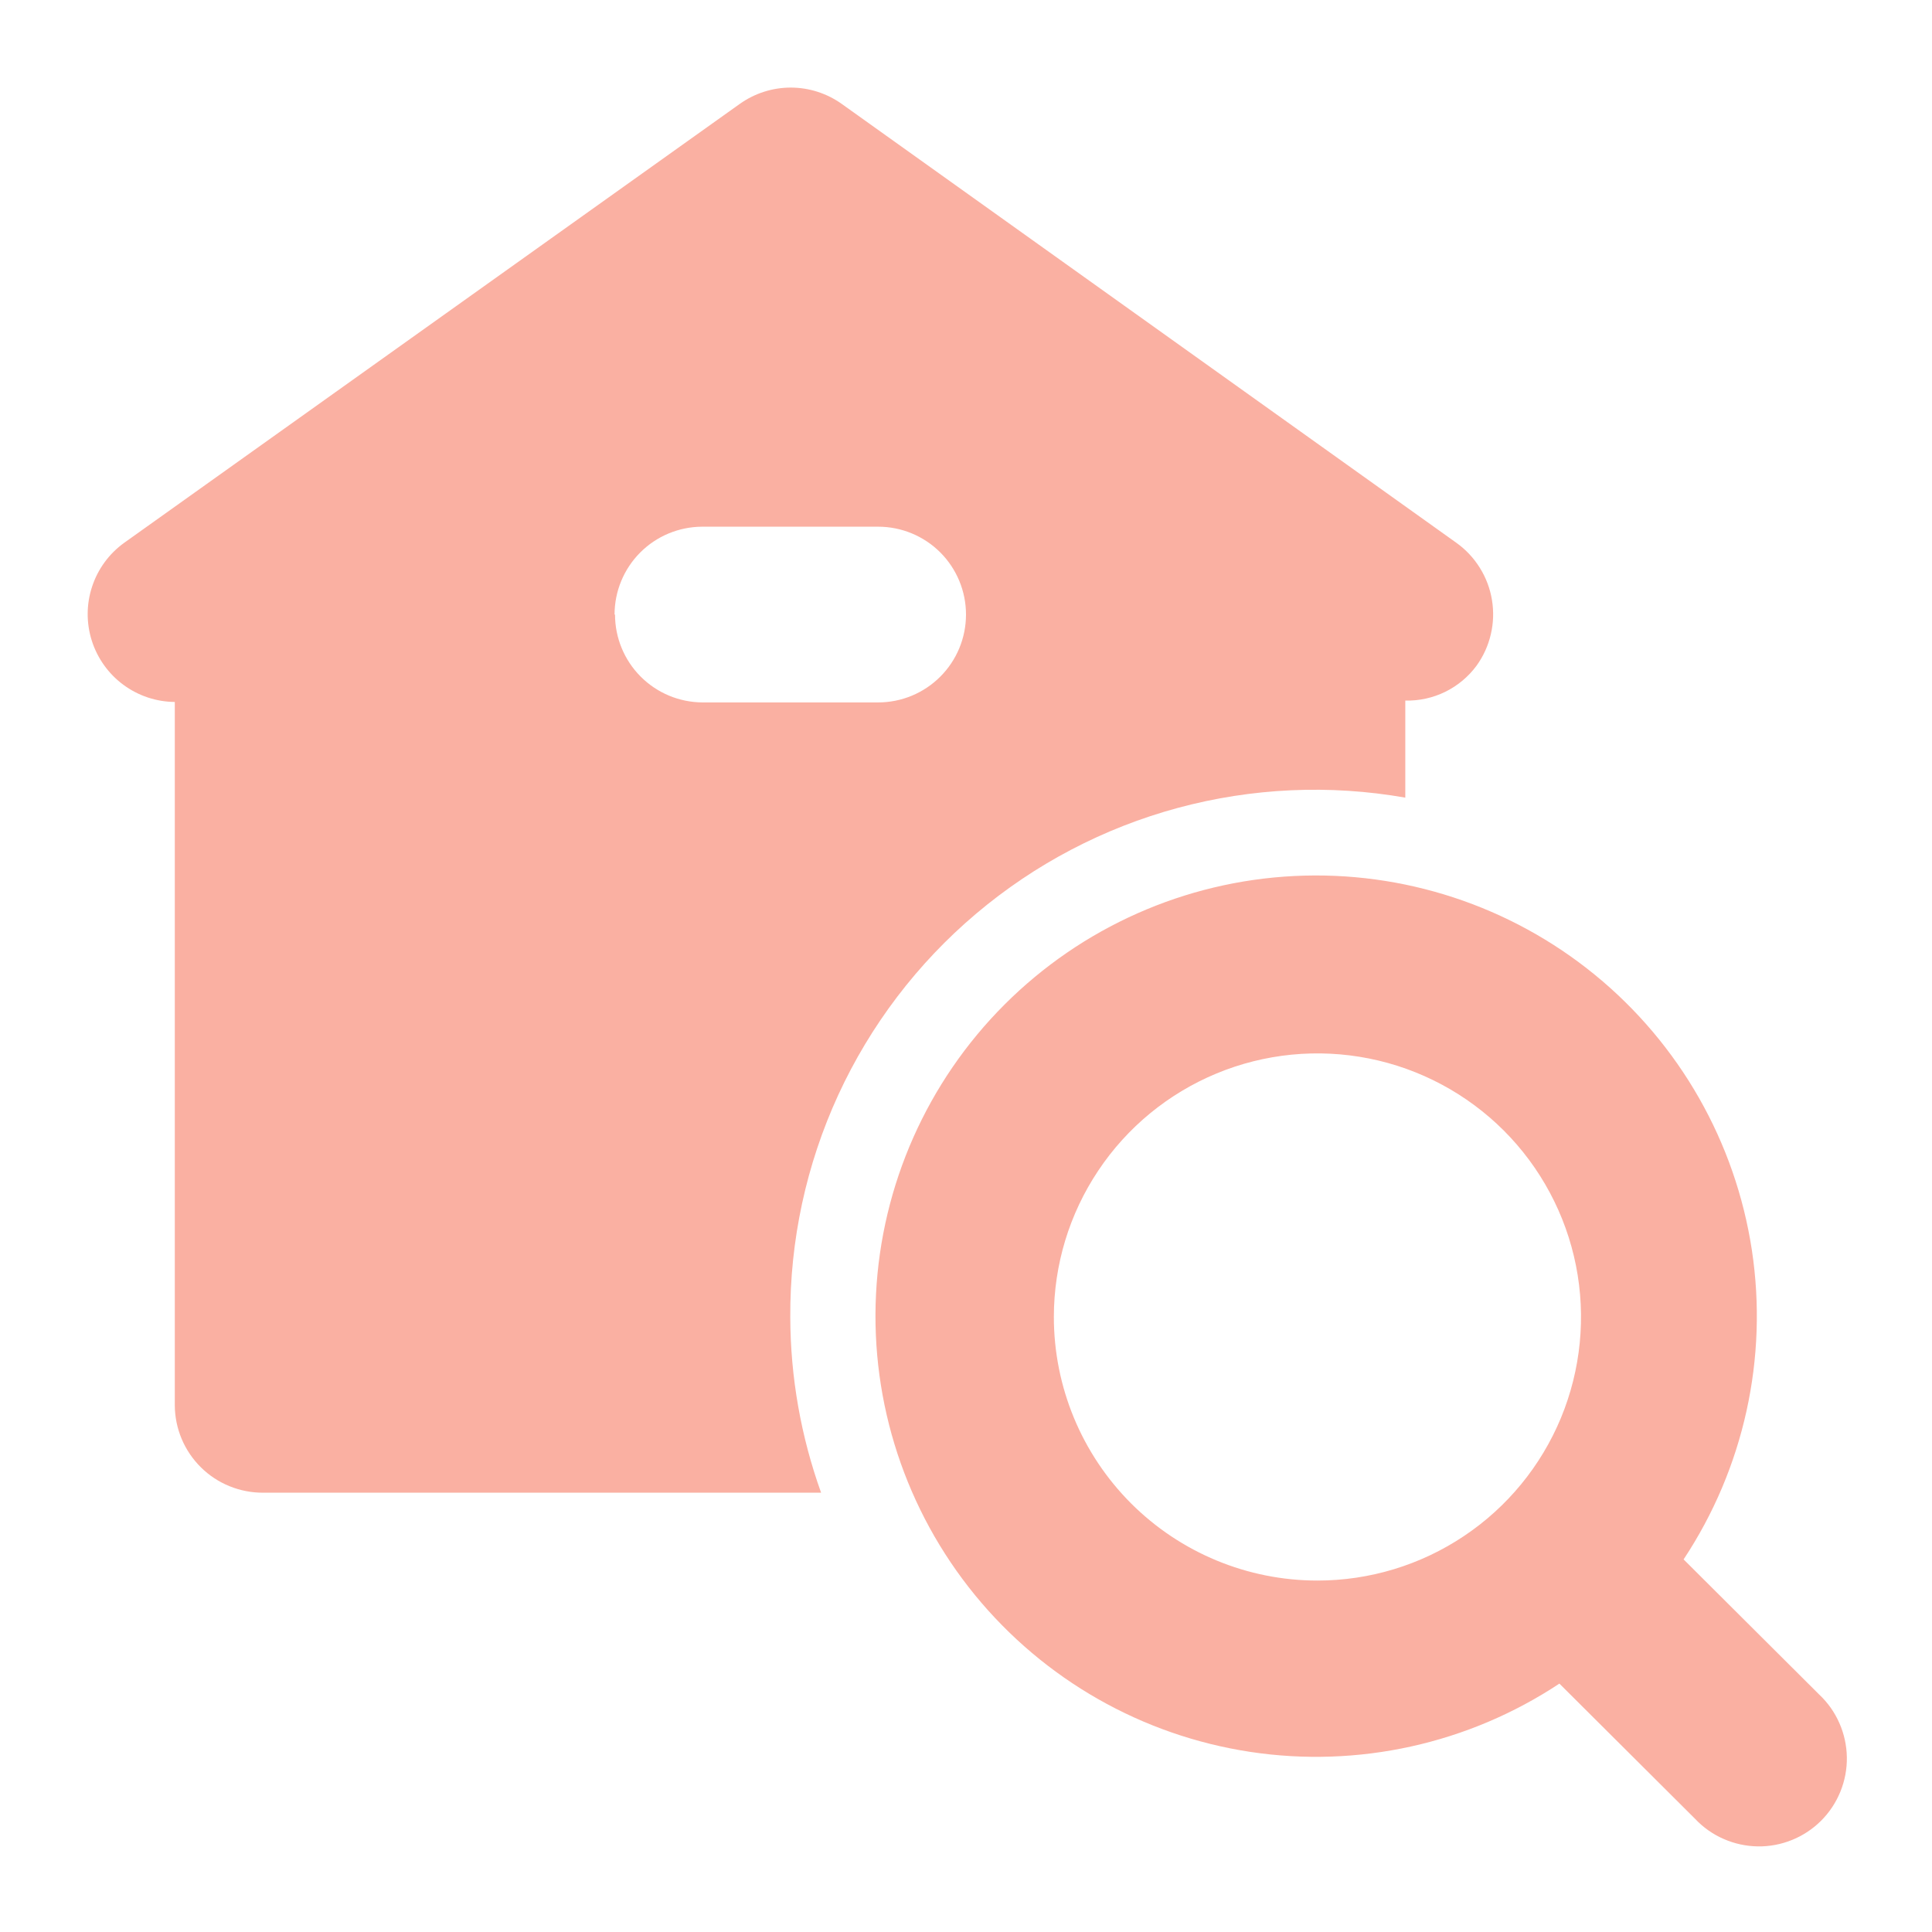
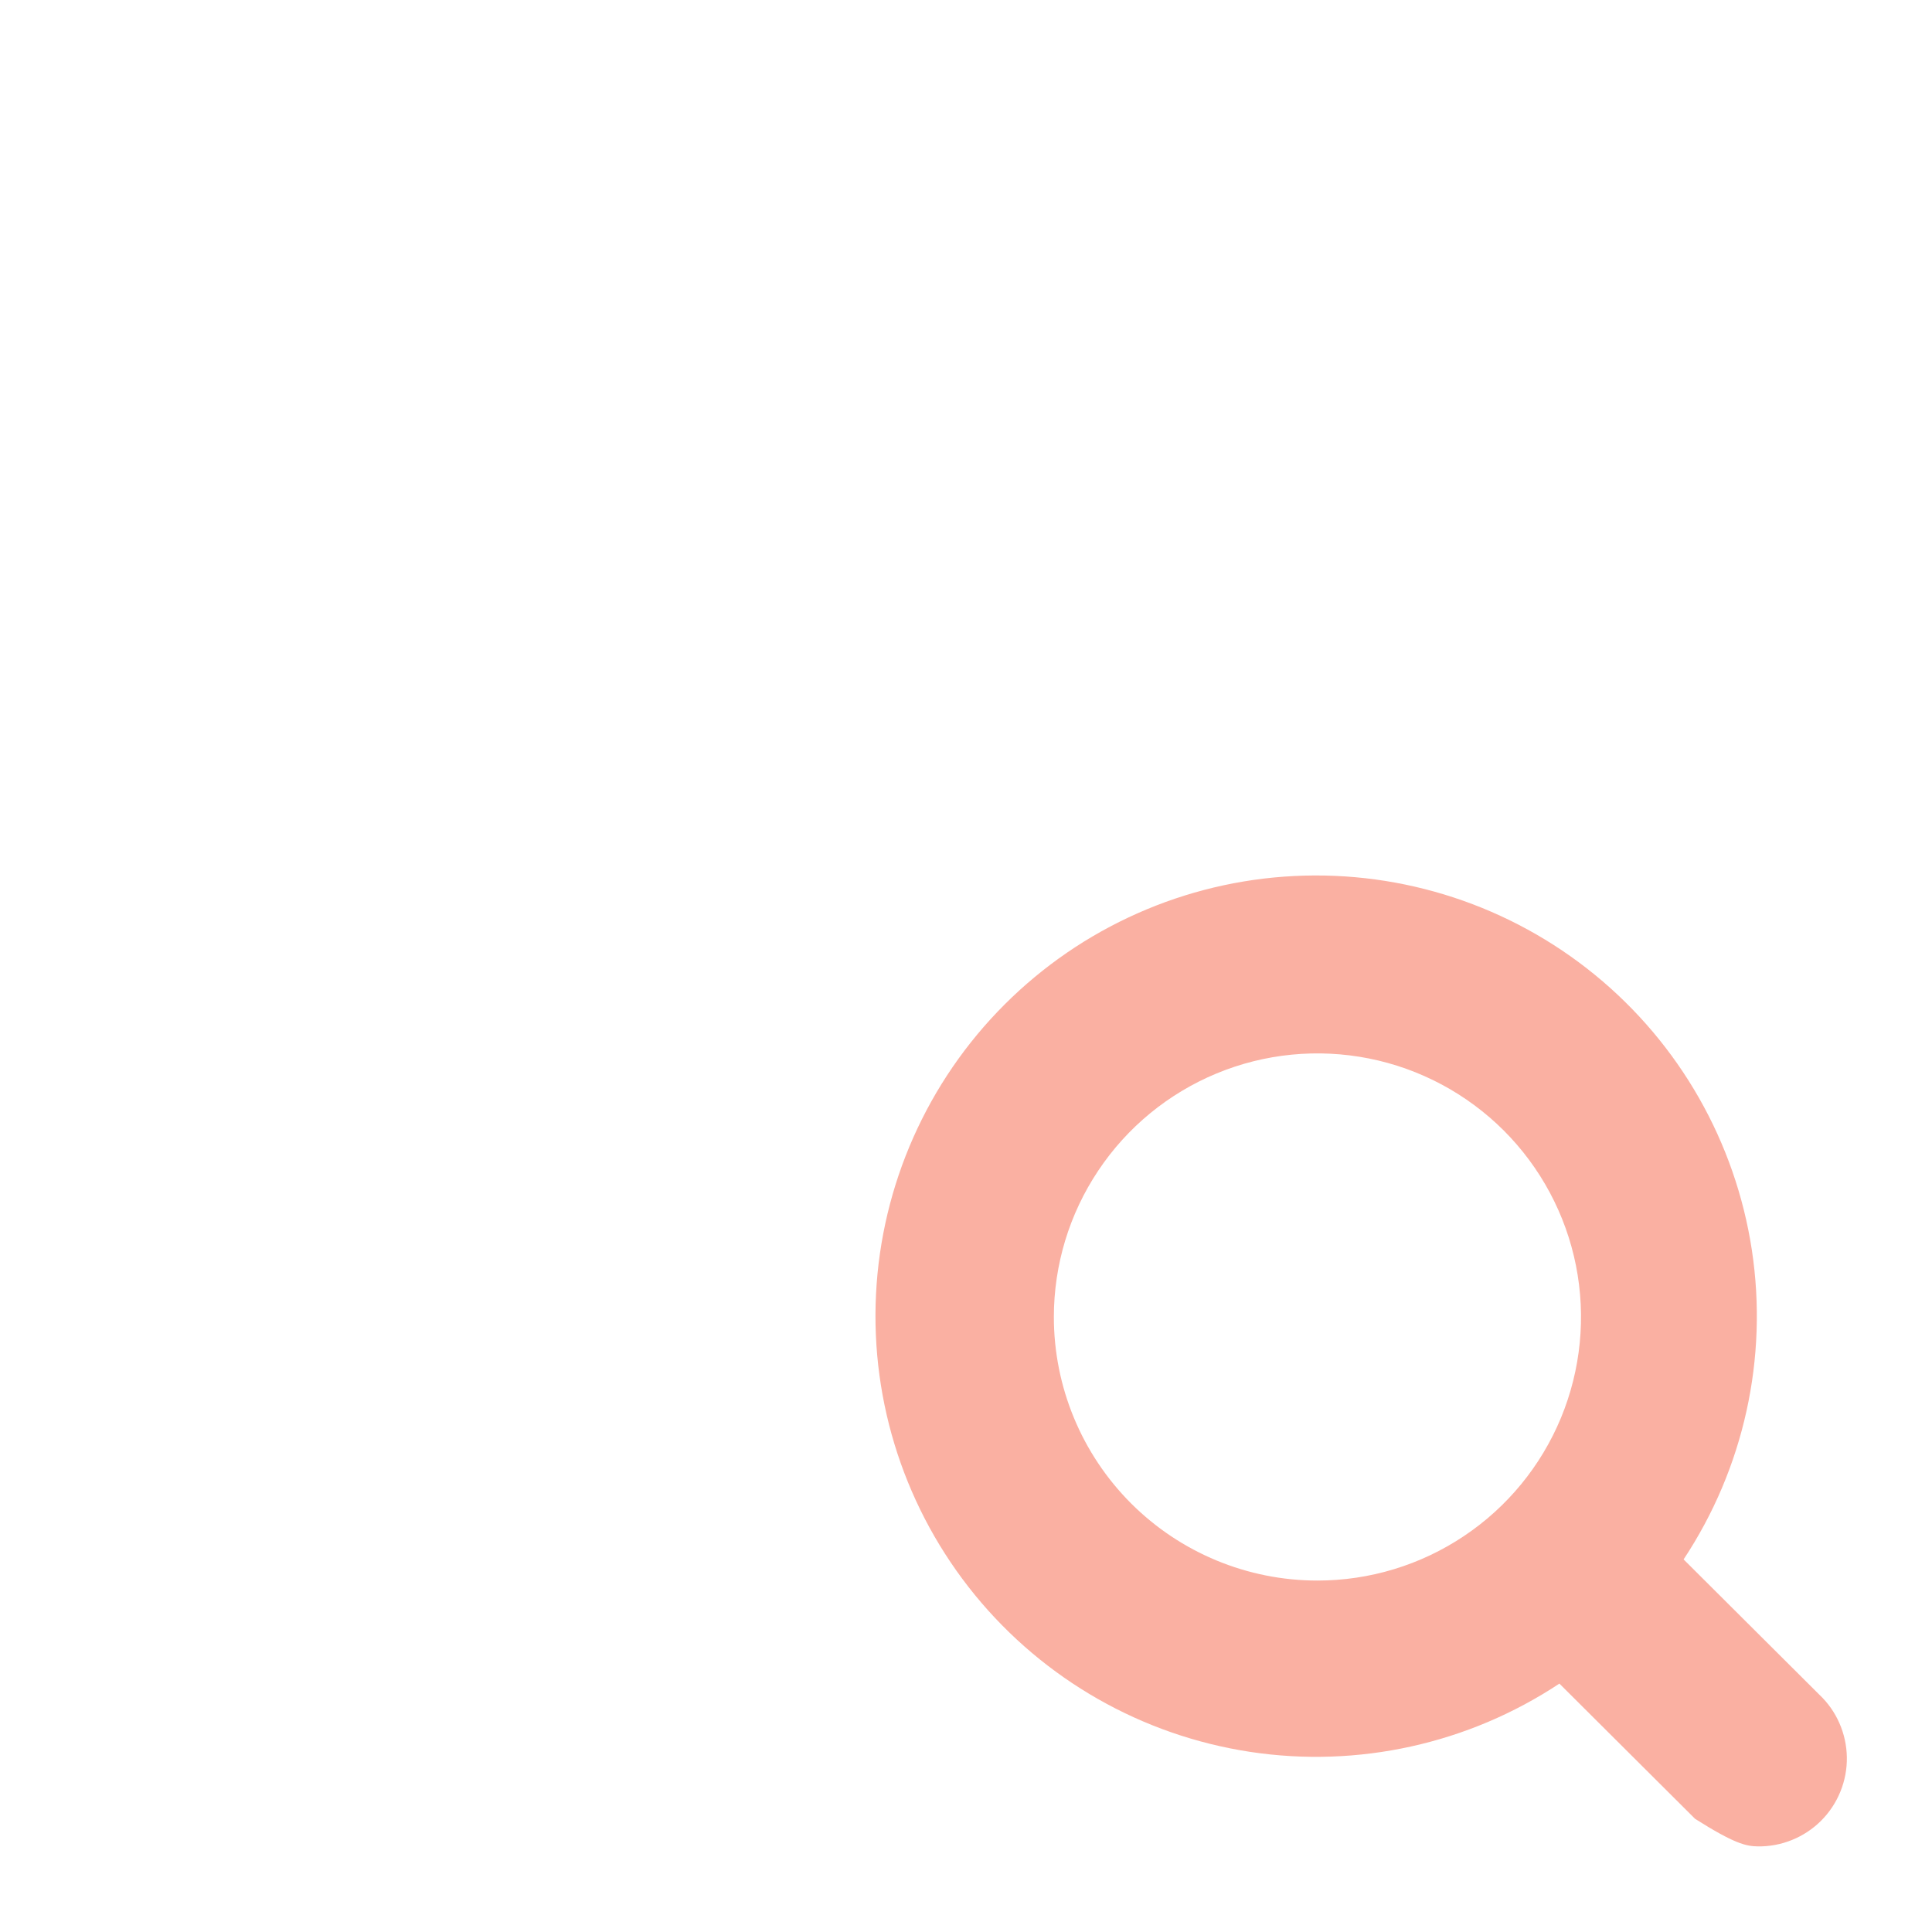
<svg xmlns="http://www.w3.org/2000/svg" width="42" height="42" viewBox="0 0 42 42" fill="none">
-   <path d="M39.54 36.83L36.6 33.9C37.911 31.92 38.44 29.523 38.084 27.176C37.727 24.828 36.512 22.696 34.673 21.193C32.834 19.691 30.503 18.925 28.131 19.044C25.76 19.163 23.517 20.159 21.838 21.838C20.159 23.517 19.163 25.76 19.044 28.131C18.925 30.503 19.691 32.834 21.193 34.673C22.696 36.512 24.828 37.727 27.176 38.084C29.523 38.44 31.92 37.911 33.9 36.6L36.85 39.54C37.025 39.726 37.236 39.875 37.47 39.977C37.704 40.08 37.956 40.135 38.212 40.139C38.467 40.143 38.721 40.095 38.957 39.999C39.194 39.903 39.409 39.761 39.59 39.58C39.771 39.399 39.913 39.184 40.009 38.947C40.105 38.711 40.153 38.457 40.149 38.202C40.145 37.946 40.09 37.694 39.987 37.46C39.885 37.226 39.736 37.015 39.55 36.84L39.54 36.83ZM22.91 28.63C22.91 27.497 23.246 26.389 23.876 25.447C24.505 24.504 25.4 23.77 26.447 23.336C27.494 22.902 28.646 22.789 29.758 23.01C30.869 23.231 31.89 23.777 32.692 24.578C33.493 25.38 34.039 26.401 34.26 27.512C34.481 28.624 34.367 29.776 33.934 30.823C33.5 31.87 32.766 32.765 31.823 33.394C30.881 34.024 29.773 34.36 28.64 34.36C27.12 34.36 25.663 33.756 24.588 32.682C23.514 31.607 22.91 30.15 22.91 28.63Z" fill="#FAB0A2" />
-   <path d="M17.18 28.64C17.17 26.97 17.526 25.318 18.224 23.801C18.923 22.285 19.946 20.939 21.221 19.862C22.496 18.784 23.993 17.999 25.605 17.563C27.217 17.128 28.905 17.051 30.55 17.34V15.23C30.85 15.237 31.148 15.172 31.418 15.04C31.688 14.907 31.922 14.712 32.1 14.47C32.247 14.266 32.352 14.035 32.409 13.79C32.467 13.545 32.475 13.292 32.434 13.044C32.394 12.796 32.304 12.558 32.171 12.345C32.038 12.131 31.865 11.946 31.66 11.8L18.3 2.26C17.976 2.029 17.588 1.904 17.19 1.904C16.792 1.904 16.404 2.029 16.08 2.26L2.7 11.8C2.373 12.035 2.129 12.368 2.003 12.75C1.876 13.132 1.874 13.545 1.996 13.929C2.118 14.312 2.358 14.648 2.682 14.887C3.006 15.126 3.397 15.257 3.8 15.26V30.55C3.801 30.801 3.852 31.049 3.949 31.28C4.046 31.511 4.188 31.721 4.367 31.898C4.545 32.074 4.756 32.214 4.988 32.308C5.221 32.403 5.469 32.451 5.72 32.45H17.85C17.411 31.227 17.184 29.939 17.18 28.64ZM13.36 13.36C13.36 12.855 13.56 12.371 13.916 12.013C14.272 11.655 14.755 11.453 15.26 11.45H19.09C19.597 11.45 20.082 11.651 20.441 12.009C20.799 12.368 21 12.853 21 13.36C21 13.867 20.799 14.352 20.441 14.71C20.082 15.069 19.597 15.27 19.09 15.27H15.27C14.765 15.267 14.282 15.065 13.926 14.707C13.57 14.349 13.37 13.865 13.37 13.36H13.36Z" fill="#FAB0A2" />
+   <path d="M39.54 36.83L36.6 33.9C37.911 31.92 38.44 29.523 38.084 27.176C37.727 24.828 36.512 22.696 34.673 21.193C32.834 19.691 30.503 18.925 28.131 19.044C25.76 19.163 23.517 20.159 21.838 21.838C20.159 23.517 19.163 25.76 19.044 28.131C18.925 30.503 19.691 32.834 21.193 34.673C22.696 36.512 24.828 37.727 27.176 38.084C29.523 38.44 31.92 37.911 33.9 36.6L36.85 39.54C37.704 40.08 37.956 40.135 38.212 40.139C38.467 40.143 38.721 40.095 38.957 39.999C39.194 39.903 39.409 39.761 39.59 39.58C39.771 39.399 39.913 39.184 40.009 38.947C40.105 38.711 40.153 38.457 40.149 38.202C40.145 37.946 40.09 37.694 39.987 37.46C39.885 37.226 39.736 37.015 39.55 36.84L39.54 36.83ZM22.91 28.63C22.91 27.497 23.246 26.389 23.876 25.447C24.505 24.504 25.4 23.77 26.447 23.336C27.494 22.902 28.646 22.789 29.758 23.01C30.869 23.231 31.89 23.777 32.692 24.578C33.493 25.38 34.039 26.401 34.26 27.512C34.481 28.624 34.367 29.776 33.934 30.823C33.5 31.87 32.766 32.765 31.823 33.394C30.881 34.024 29.773 34.36 28.64 34.36C27.12 34.36 25.663 33.756 24.588 32.682C23.514 31.607 22.91 30.15 22.91 28.63Z" fill="#FAB0A2" />
</svg>